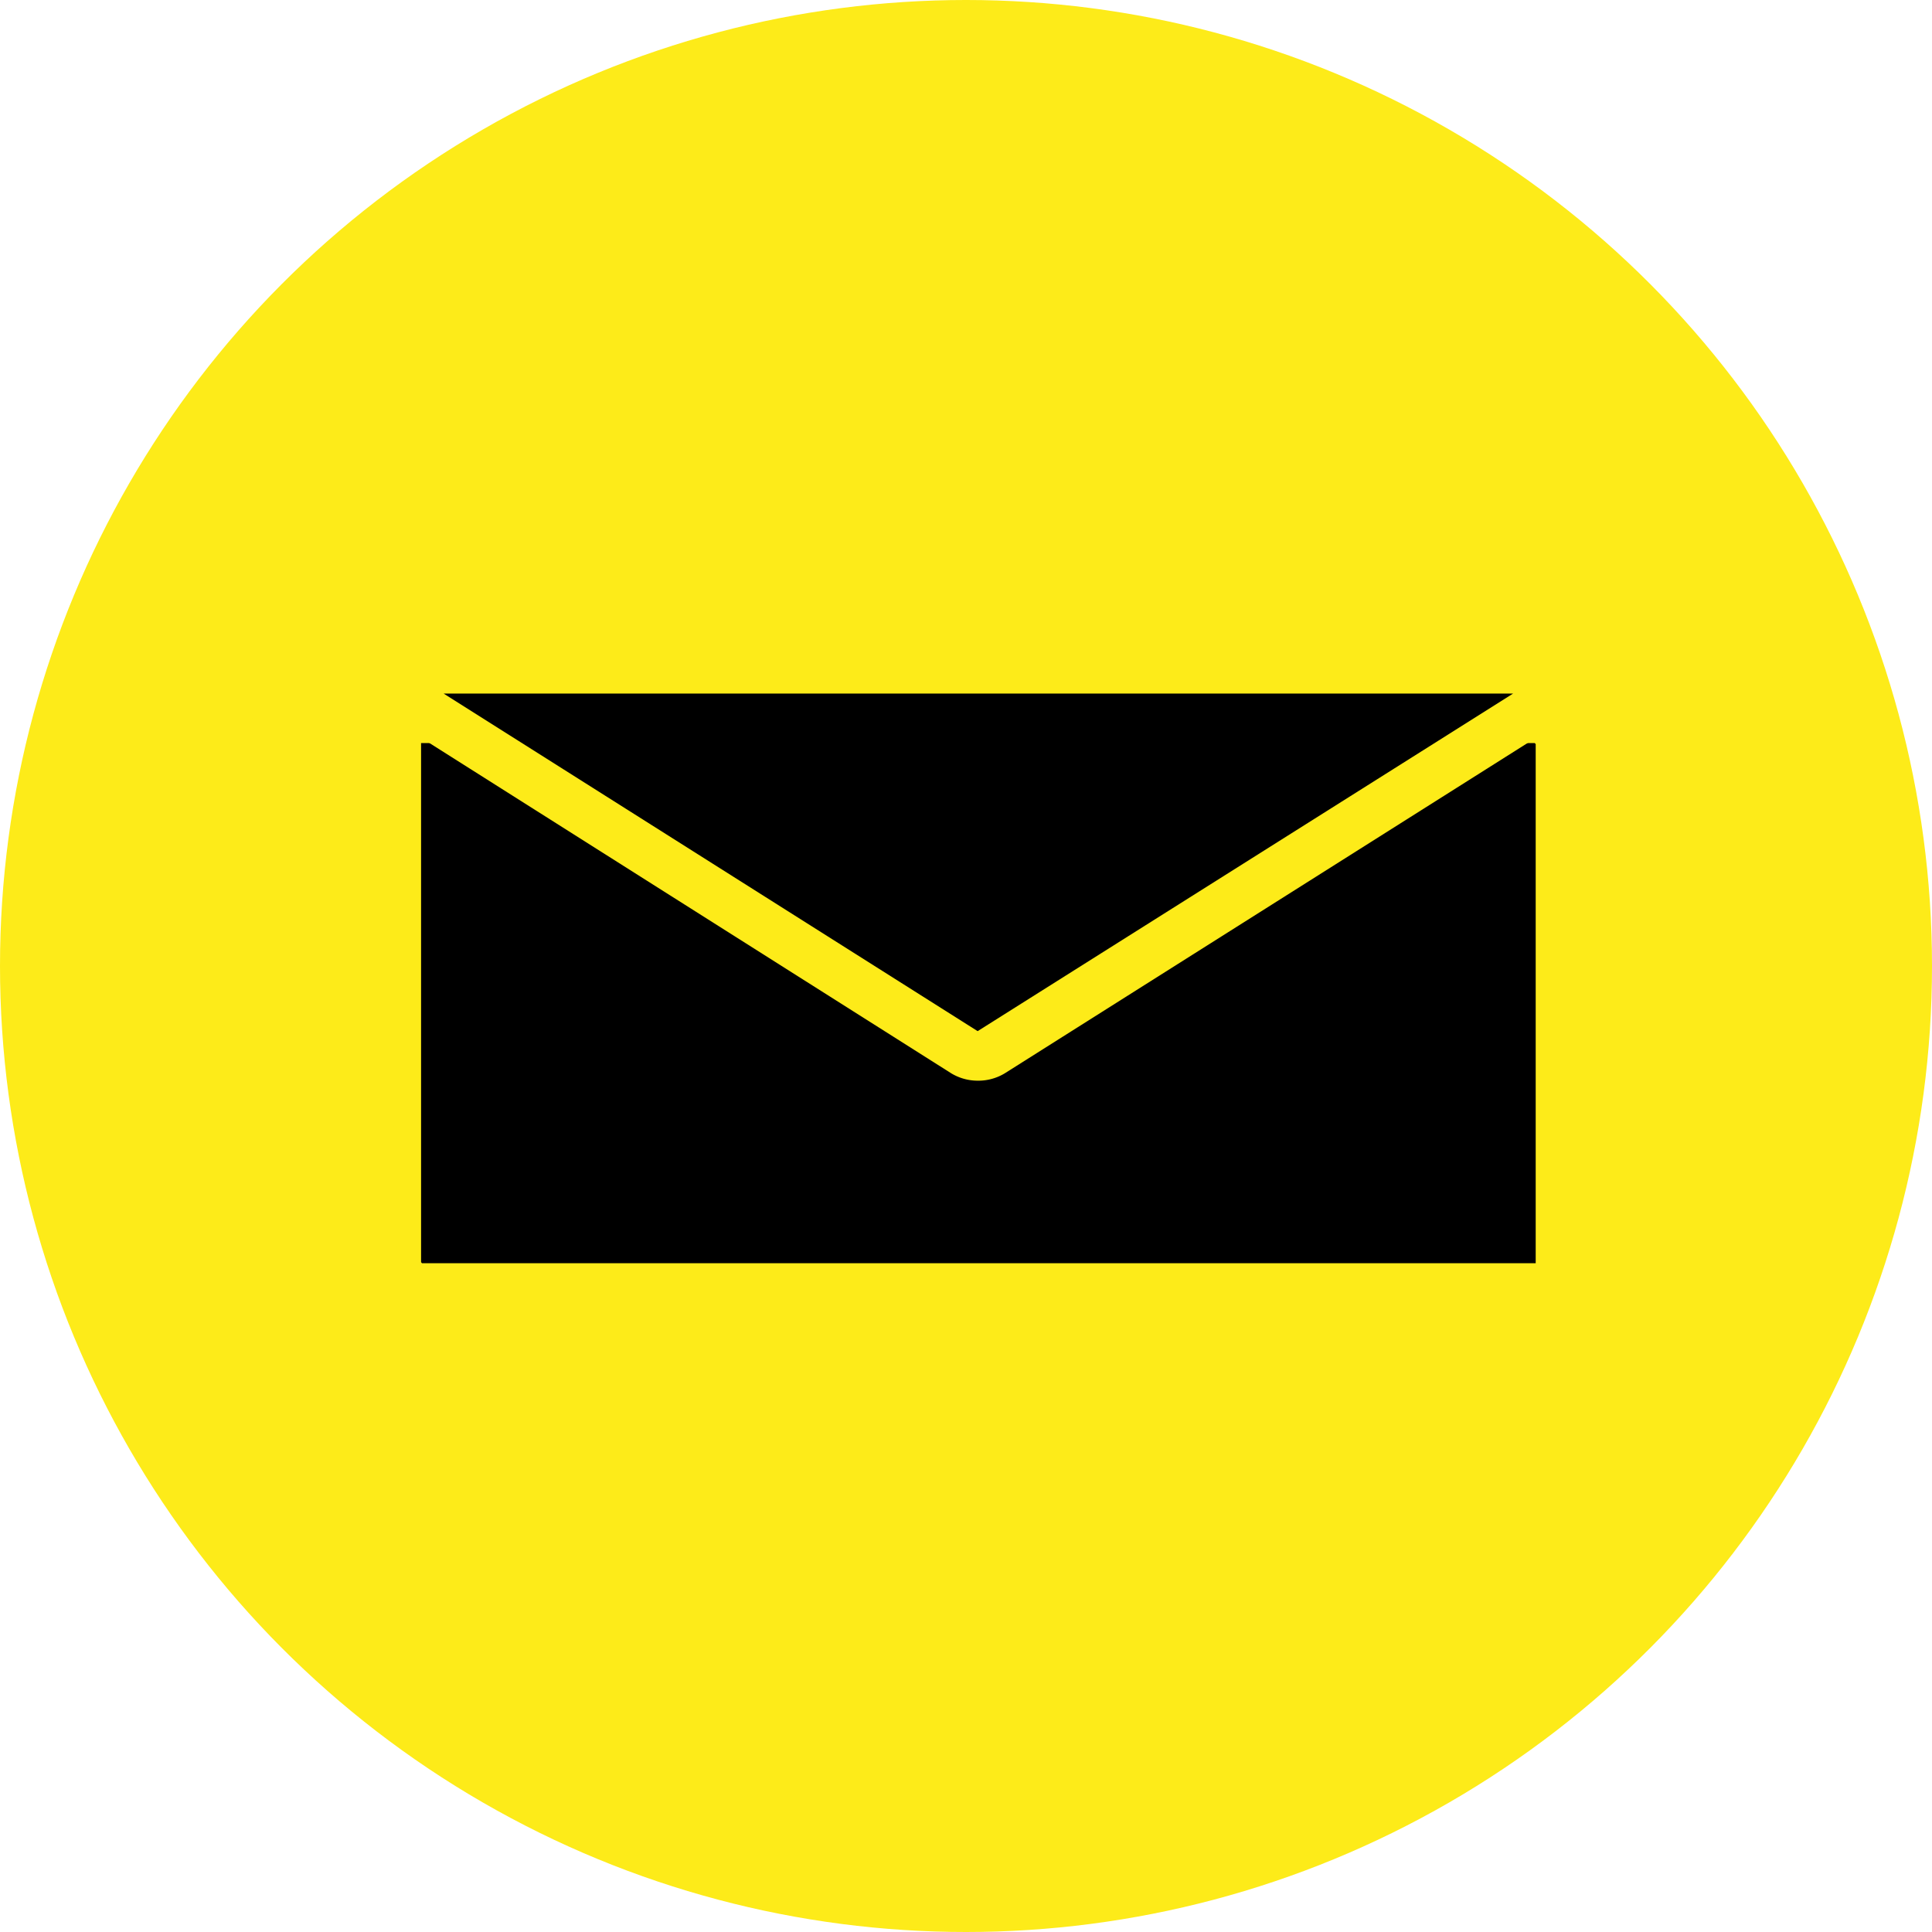
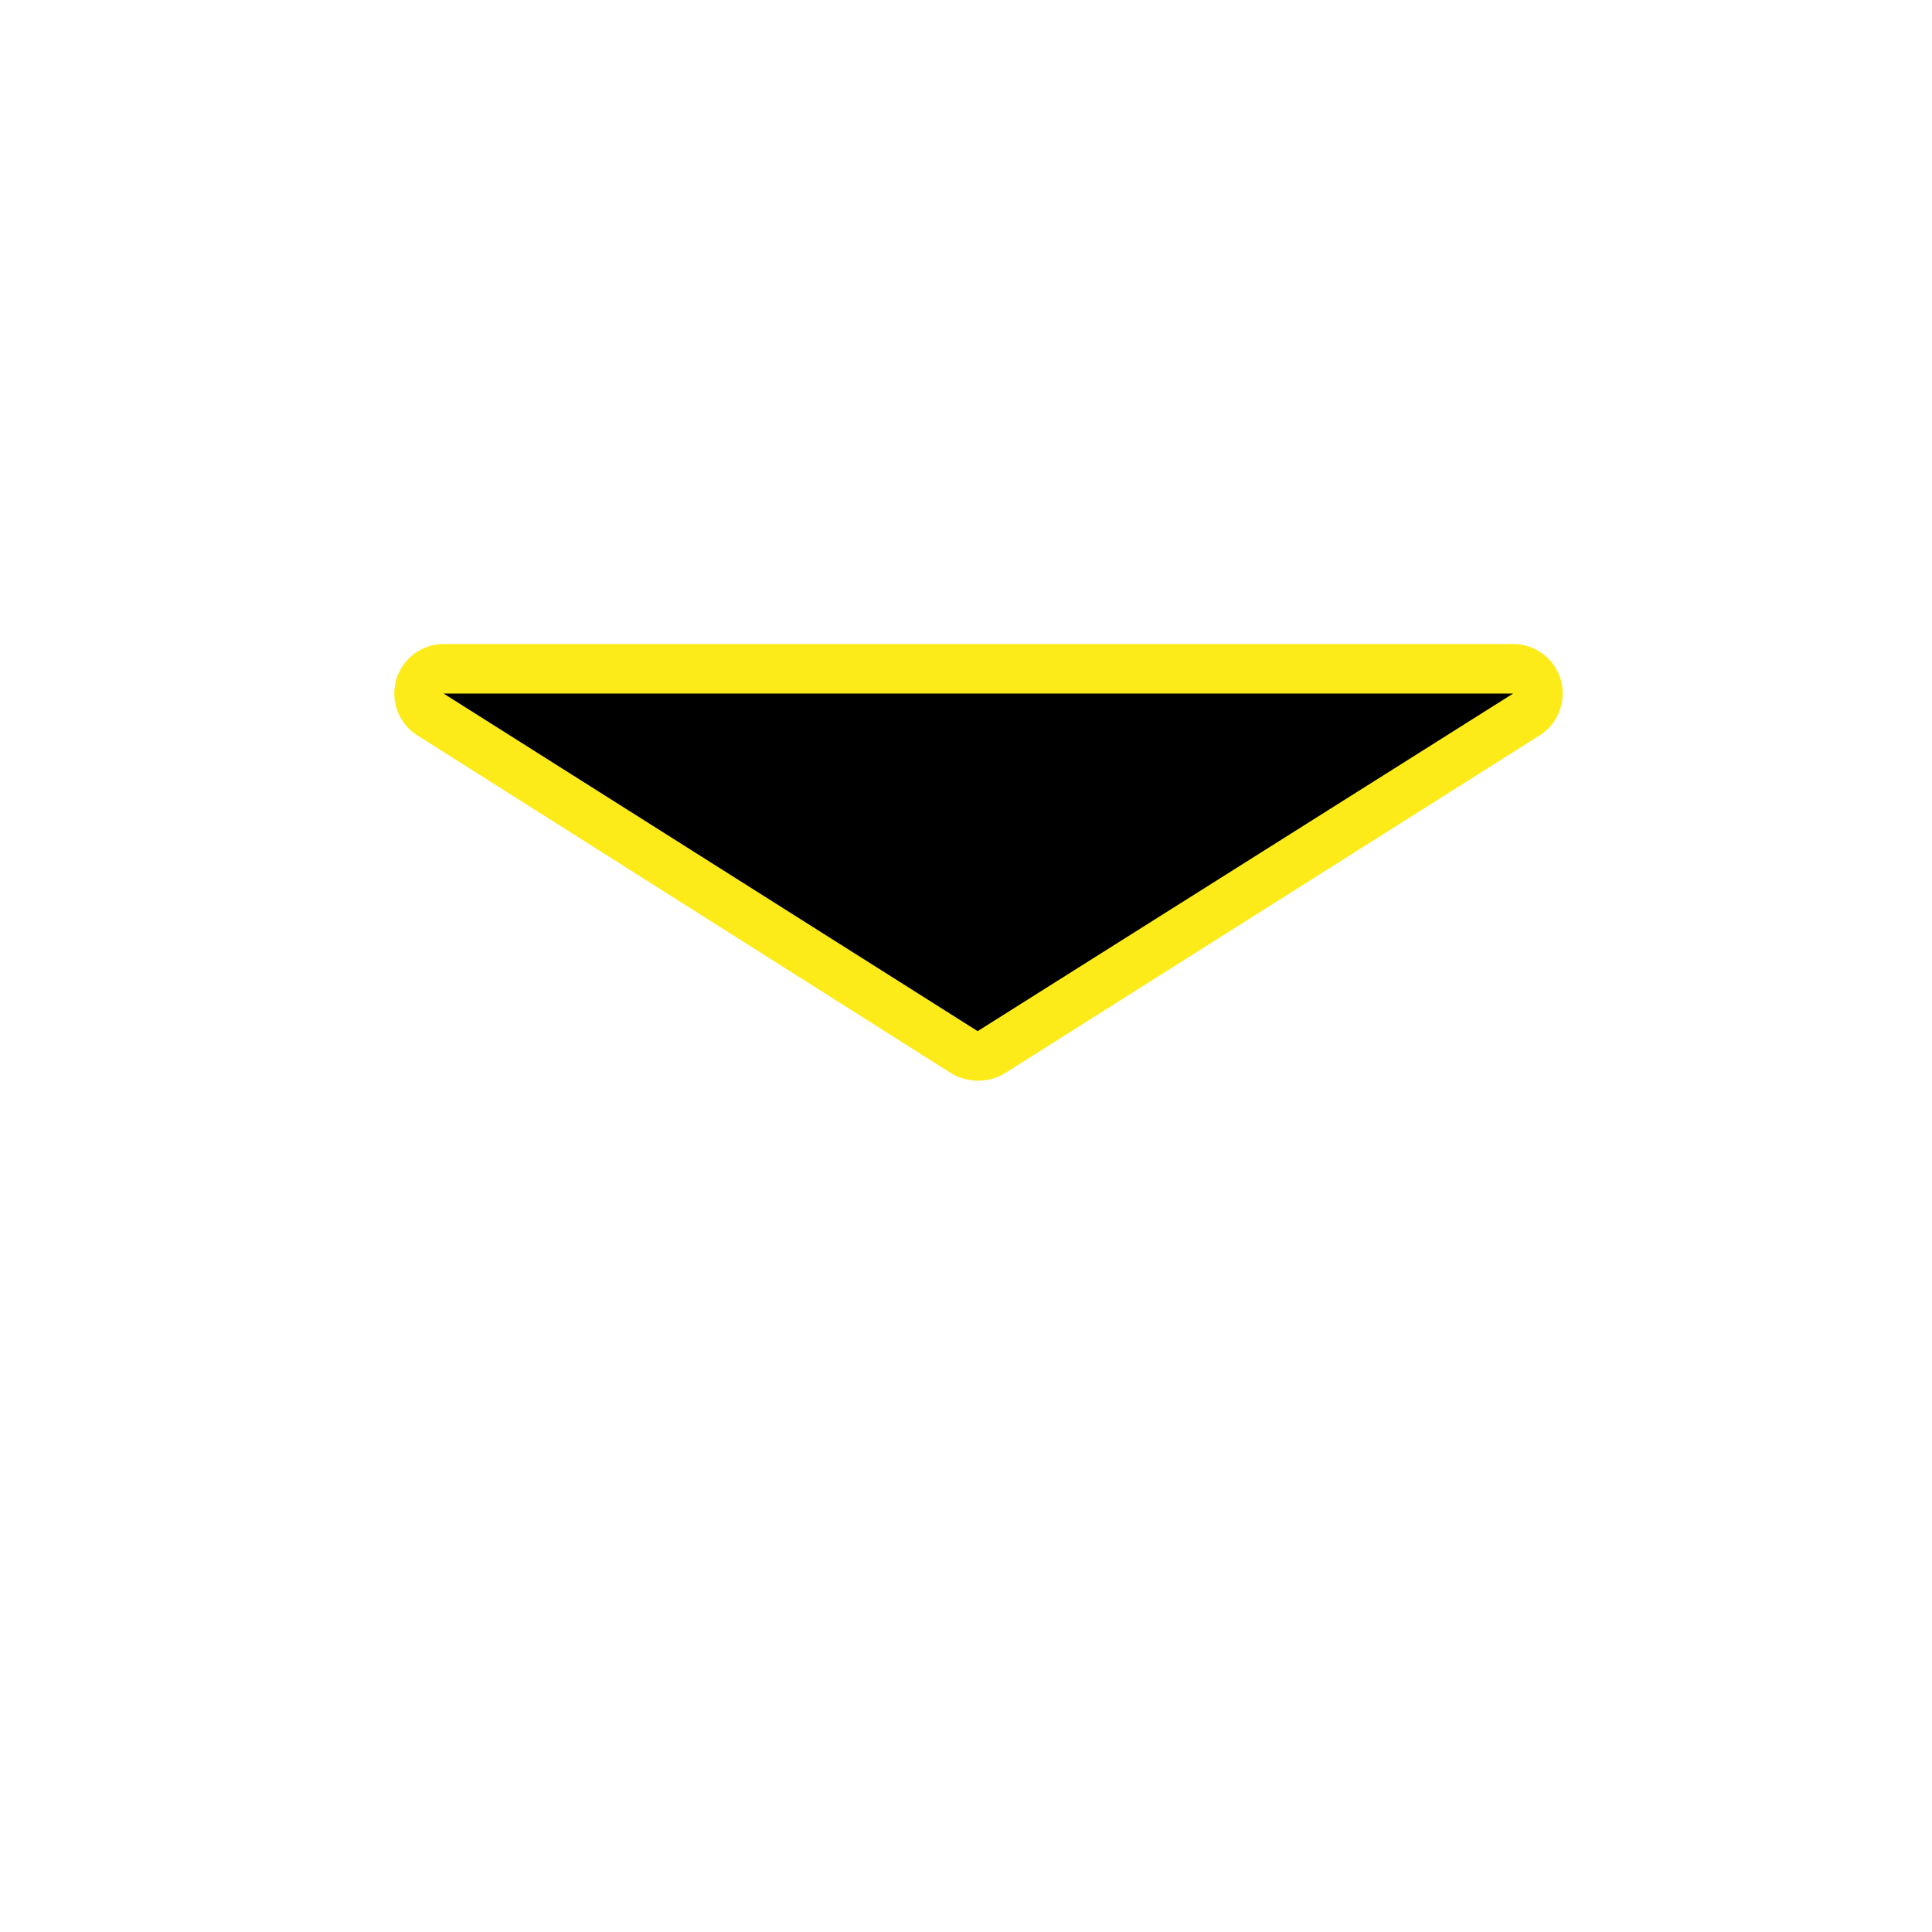
<svg xmlns="http://www.w3.org/2000/svg" id="Ebene_1" data-name="Ebene 1" viewBox="0 0 78 78">
  <defs>
    <style>.cls-1{fill:#fdeb19;}.cls-2{fill:none;stroke:#fdeb19;stroke-width:2px;}</style>
  </defs>
-   <circle id="Ellipse_10" data-name="Ellipse 10" class="cls-1" cx="39" cy="39" r="39" />
  <g id="Gruppe_94" data-name="Gruppe 94">
    <g id="Rechteck_15" data-name="Rechteck 15">
-       <rect x="15" y="28" width="49" height="25" rx="2" />
-       <rect class="cls-2" x="16" y="29" width="47" height="23" rx="1" />
-     </g>
+       </g>
    <g id="Polygon_1" data-name="Polygon 1">
      <path d="M31.44,37.83H74.62a1,1,0,0,1,1,.72,1,1,0,0,1-.43,1.13L53.57,53.31a1,1,0,0,1-.54.15,1,1,0,0,1-.53-.15L30.91,39.68a1,1,0,0,1,.53-1.85Z" transform="translate(-13.53 -10.83)" />
      <path class="cls-1" d="M53,52.46,74.62,38.83H31.44L53,52.46h0m0,2a2.06,2.06,0,0,1-1.07-.3L30.38,40.52a2,2,0,0,1,1.06-3.69H74.62a2,2,0,0,1,1.07,3.69L54.1,54.16A2.06,2.06,0,0,1,53,54.46Z" transform="translate(-13.53 -10.83)" />
    </g>
  </g>
-   <path class="cls-1" d="M28.13,34.82l2.4,4-1.2,4.94L29.44,57l.09,5.19,2.19.61H75.53l1-1.73v-13l-.17-8.25-.74-5s9.86,2,10.34,4,.56,22.54.48,25-13.1,11.81-13.1,11.81l-26.92.8L22.7,72.36,20.78,55.63,20.06,44Z" transform="translate(-13.53 -10.83)" />
</svg>